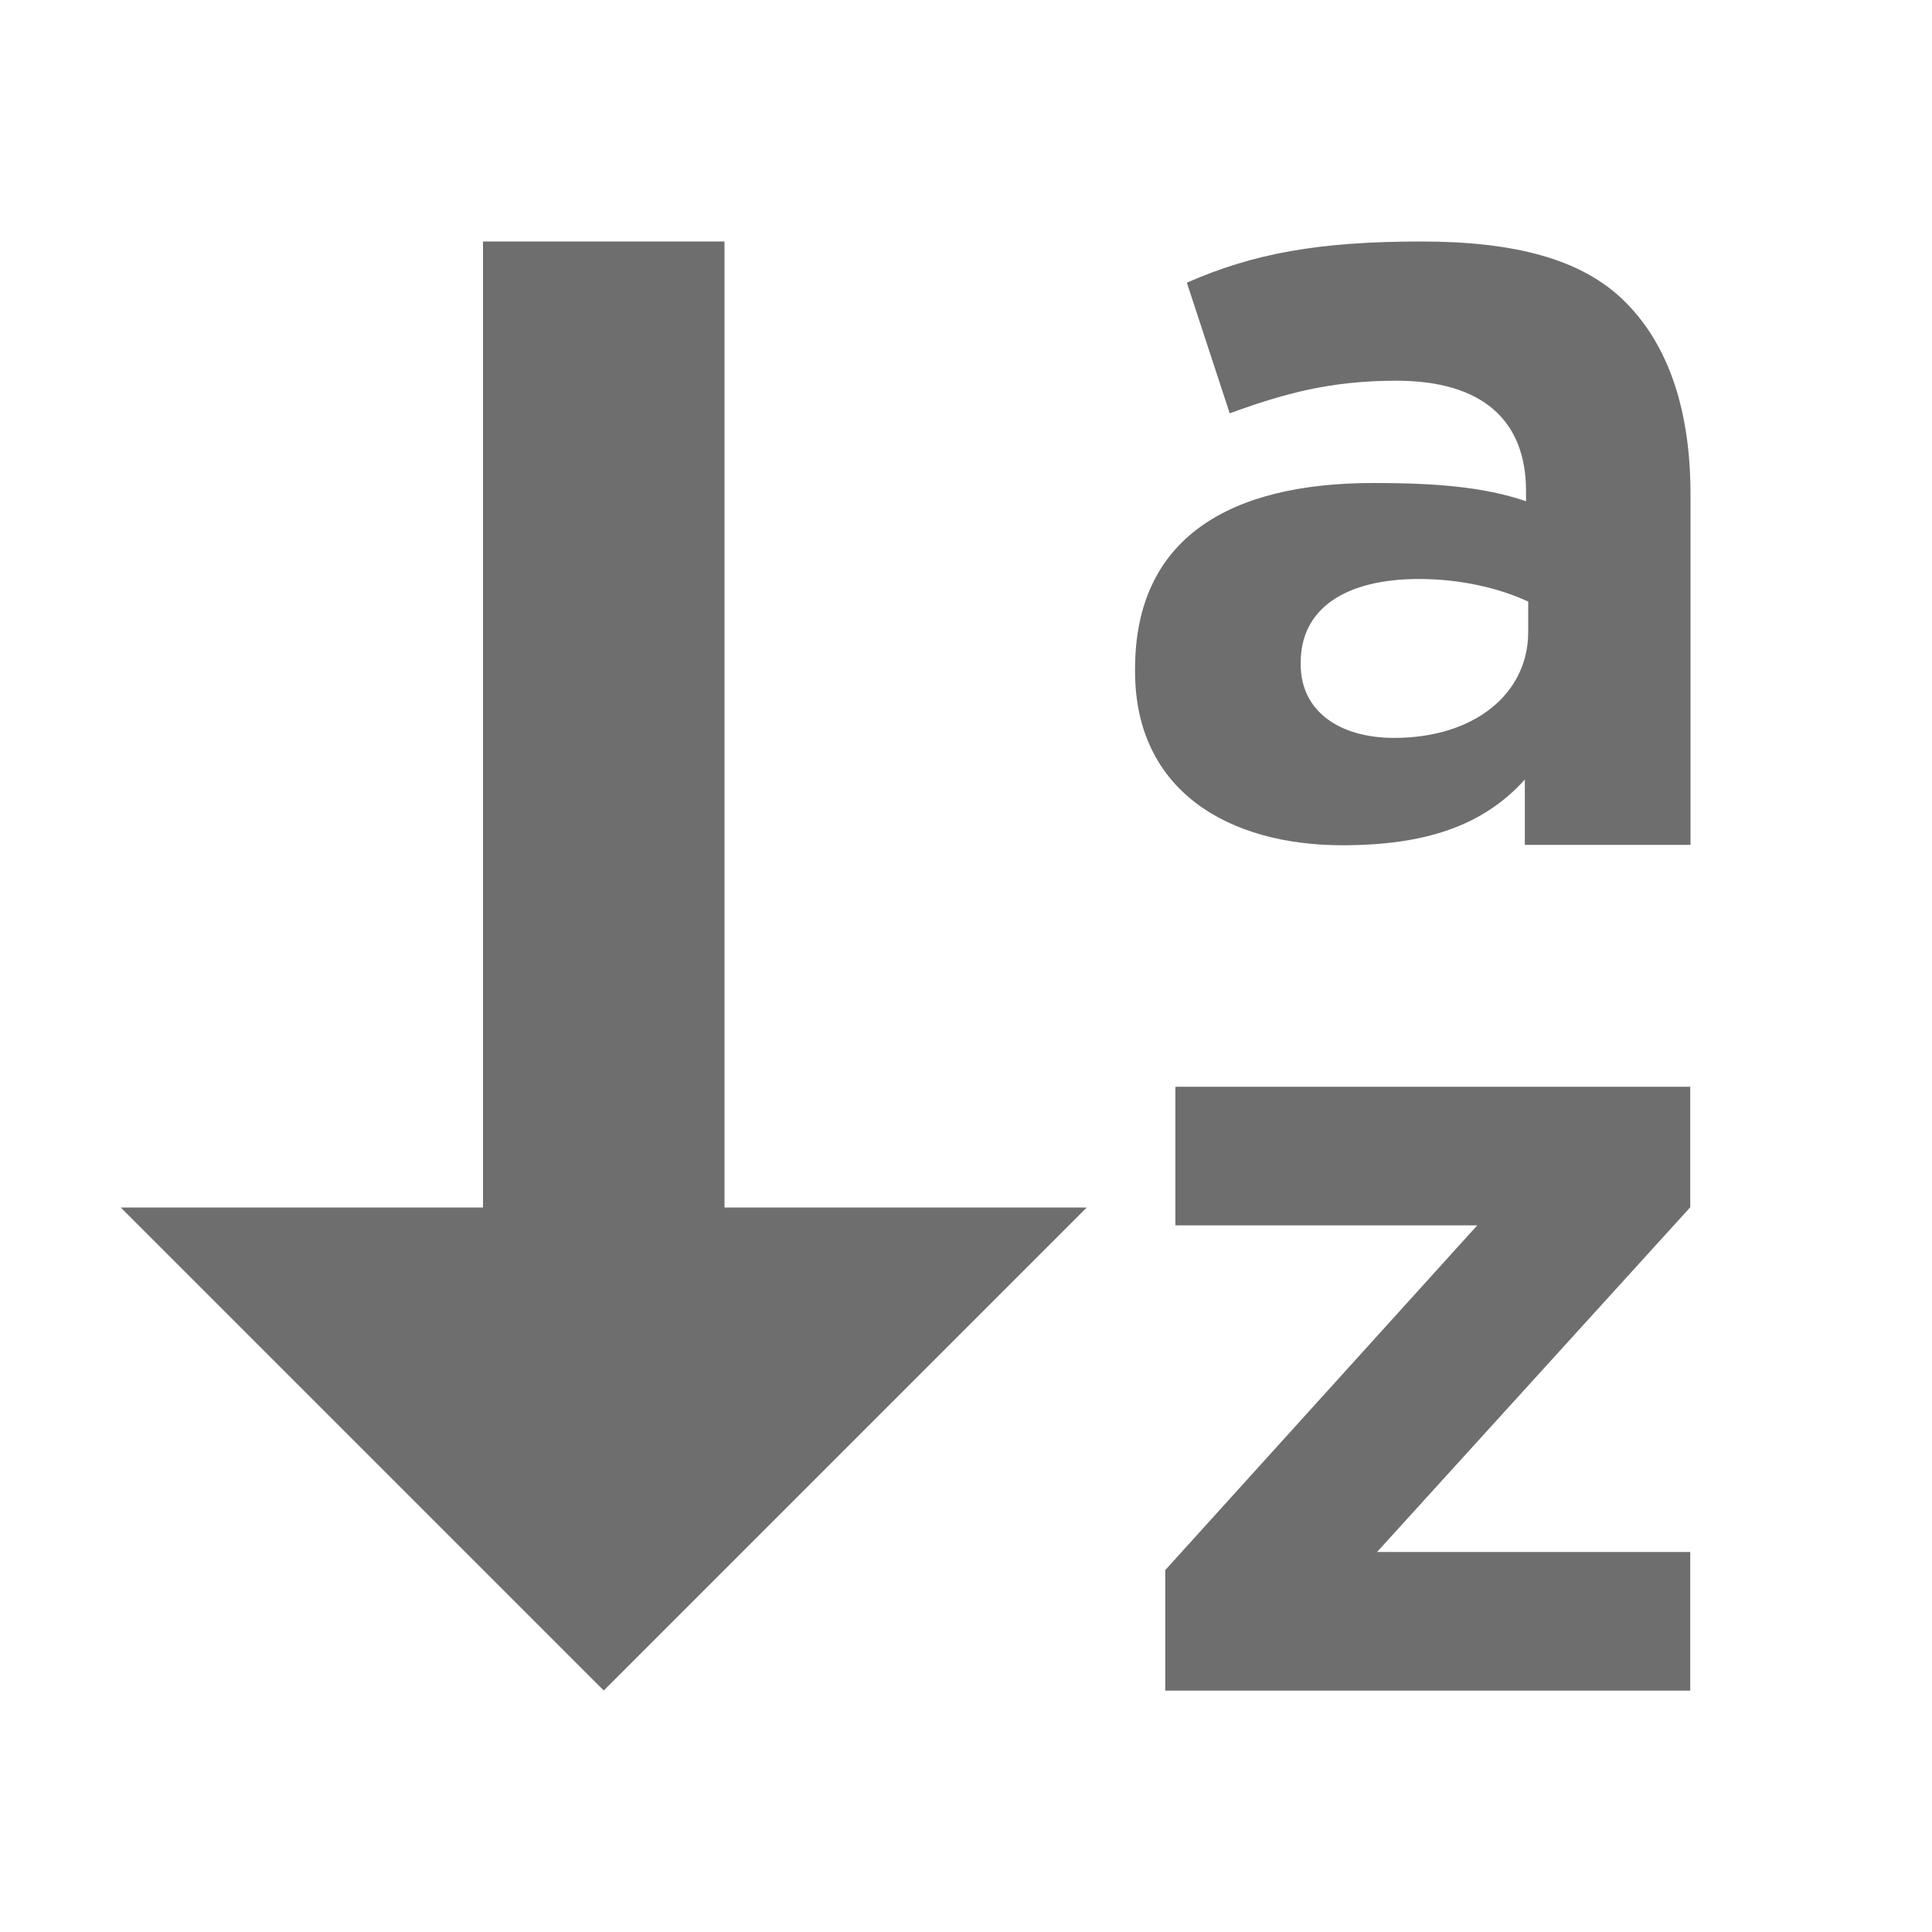
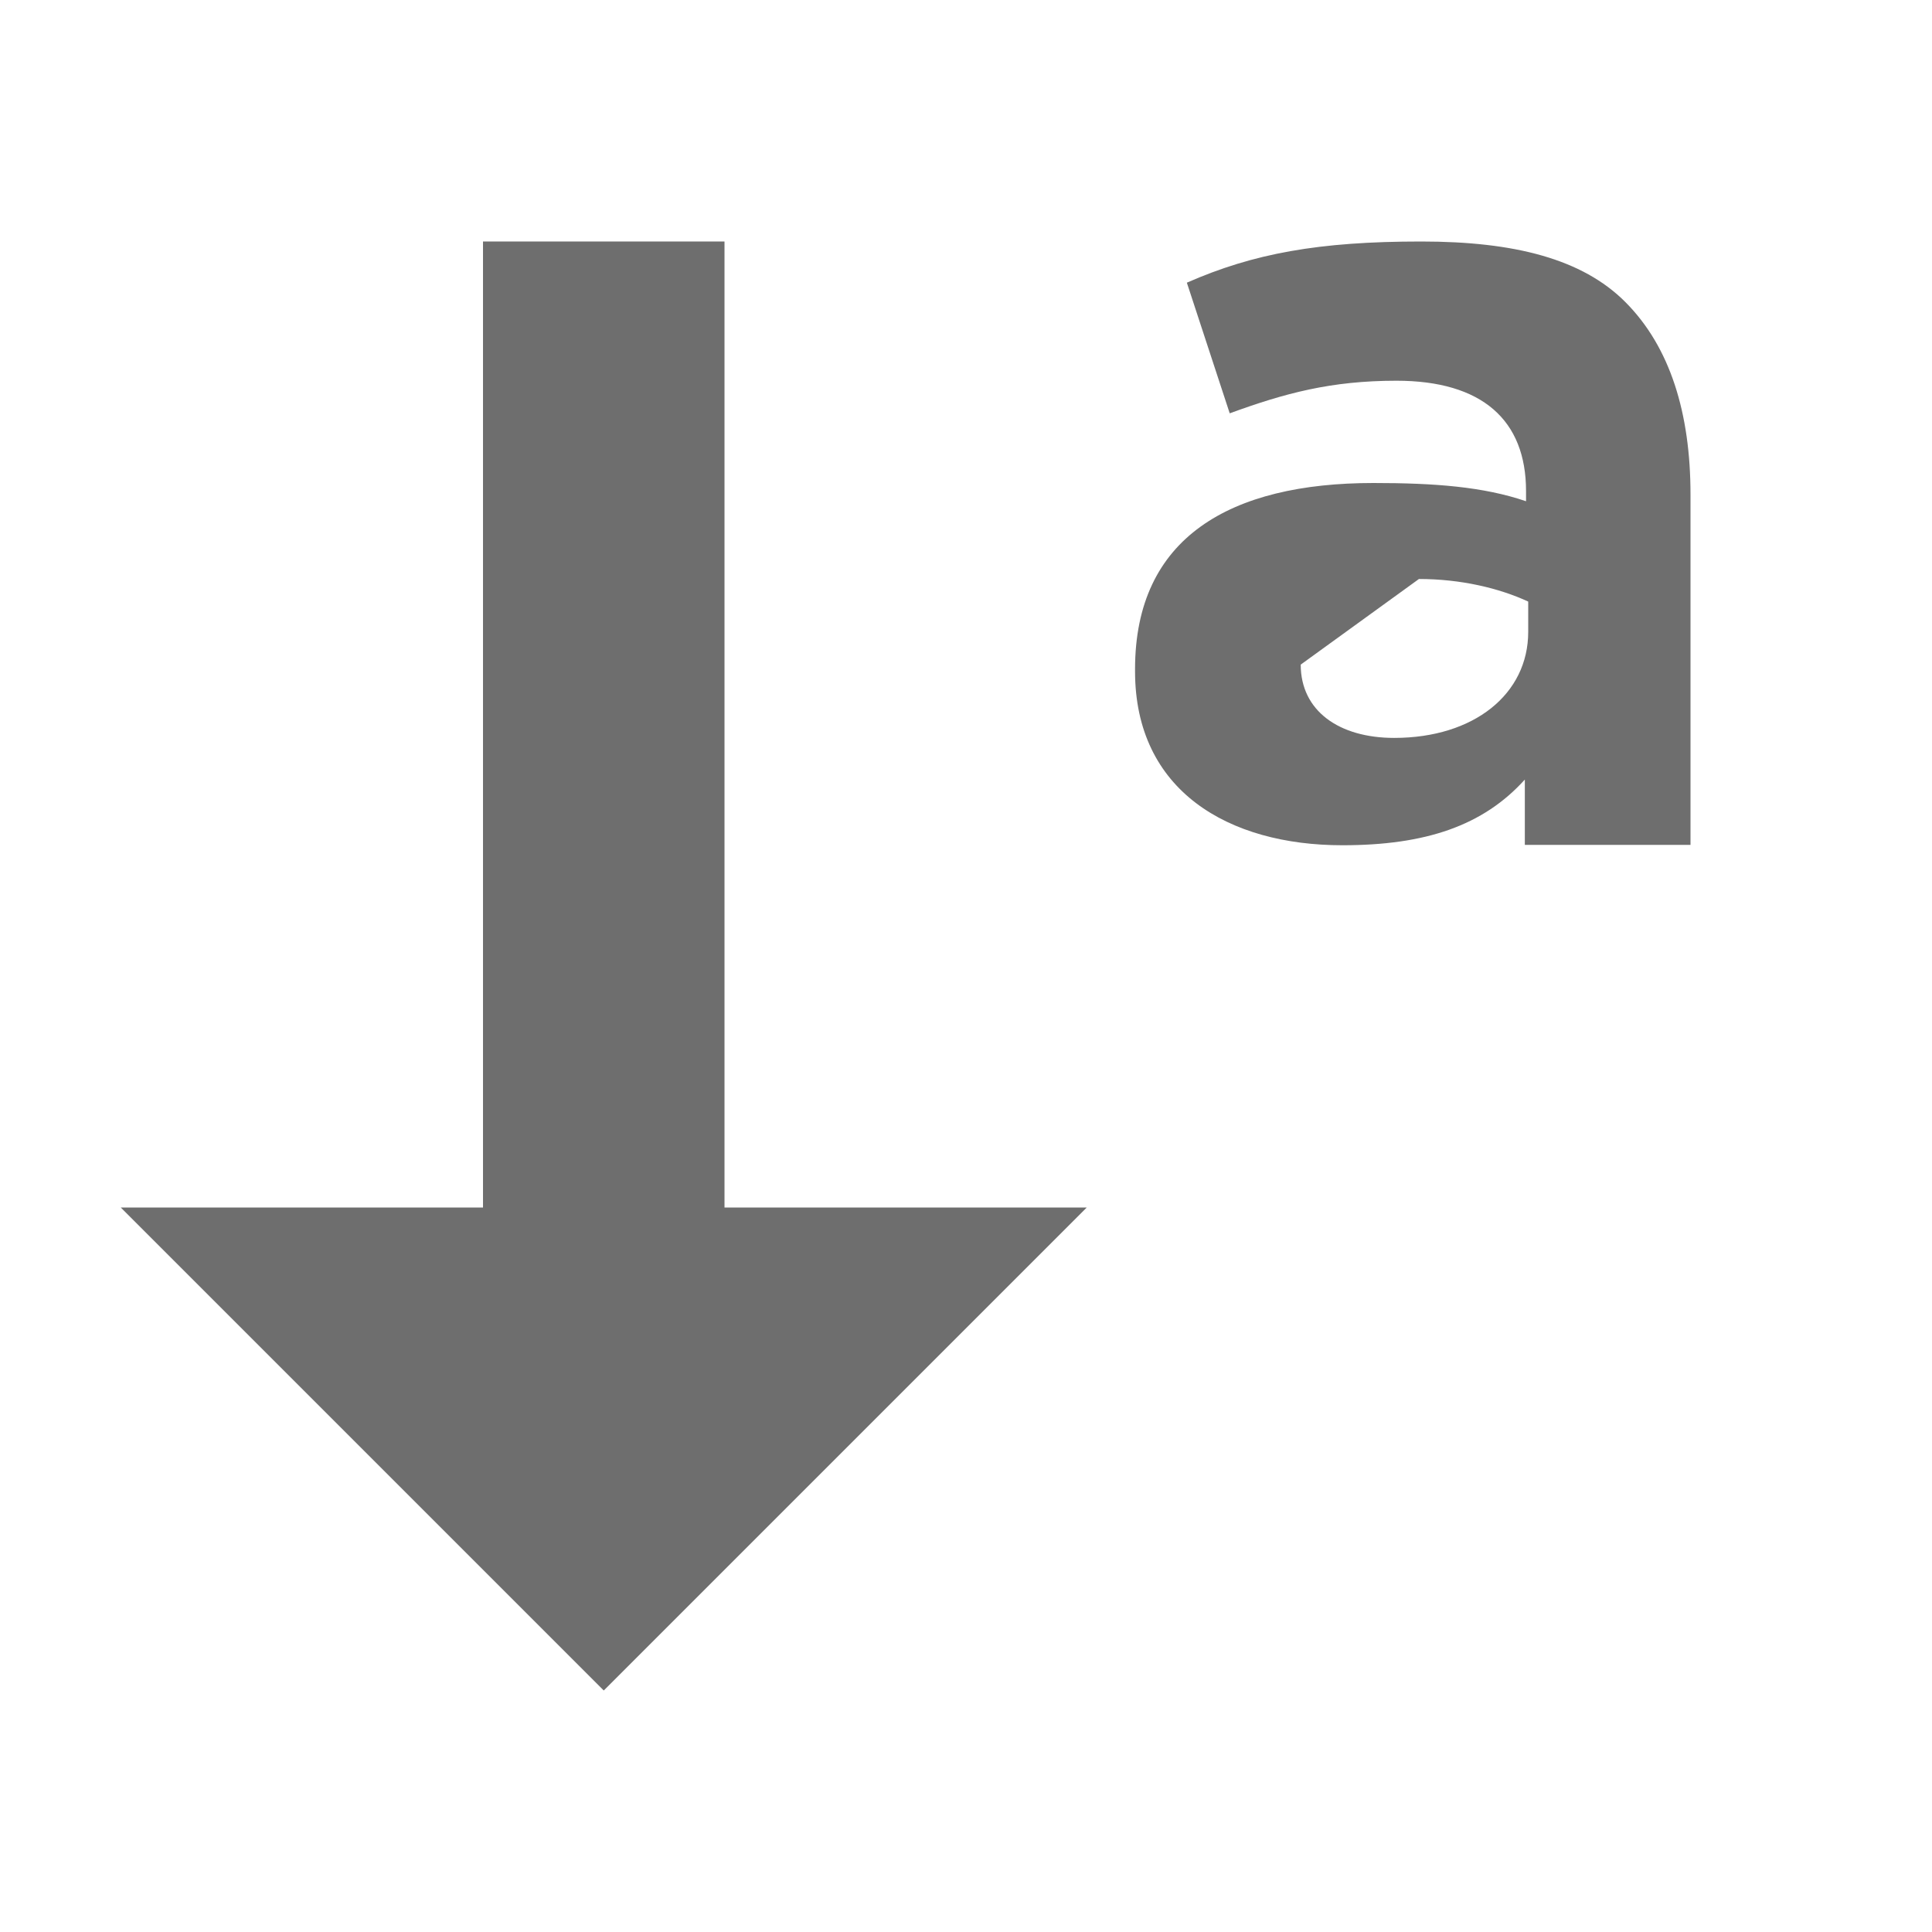
<svg xmlns="http://www.w3.org/2000/svg" width="16" height="16" viewBox="0 0 16 16">
  <g fill="none" fill-rule="evenodd">
    <rect width="2" height="9" x="4" y="2" fill="#6E6E6E">
    </rect>
    <polygon fill="#6E6E6E" points="5 10 9 14 1 14" transform="matrix(1 0 0 -1 0 24)">
    </polygon>
    <g fill="#6E6E6E" transform="translate(9 2)">
-       <path d="M2.117,5 C1.174,5 0.4,4.549 0.4,3.56 L0.4,3.541 C0.4,2.45 1.189,2 2.374,2 C2.878,2 3.283,2.03 3.638,2.151 L3.638,2.067 C3.638,1.479 3.274,1.153 2.565,1.153 C2.023,1.153 1.641,1.256 1.184,1.423 L0.829,0.341 C1.38,0.099 1.921,0 2.77,0 C3.544,0 4.104,0.145 4.459,0.5 C4.832,0.873 5,1.423 5,2.095 L5,4.997 L3.628,4.997 L3.628,4.456 C3.283,4.838 2.807,5 2.117,5 Z M2.546,4.111 C3.208,4.111 3.656,3.747 3.656,3.233 L3.656,2.982 C3.414,2.87 3.096,2.795 2.751,2.795 C2.145,2.795 1.772,3.038 1.772,3.485 L1.772,3.504 C1.772,3.887 2.089,4.111 2.546,4.111 Z">
+       <path d="M2.117,5 C1.174,5 0.4,4.549 0.4,3.56 L0.4,3.541 C0.4,2.45 1.189,2 2.374,2 C2.878,2 3.283,2.03 3.638,2.151 L3.638,2.067 C3.638,1.479 3.274,1.153 2.565,1.153 C2.023,1.153 1.641,1.256 1.184,1.423 L0.829,0.341 C1.38,0.099 1.921,0 2.77,0 C3.544,0 4.104,0.145 4.459,0.5 C4.832,0.873 5,1.423 5,2.095 L5,4.997 L3.628,4.997 L3.628,4.456 C3.283,4.838 2.807,5 2.117,5 Z M2.546,4.111 C3.208,4.111 3.656,3.747 3.656,3.233 L3.656,2.982 C3.414,2.87 3.096,2.795 2.751,2.795 L1.772,3.504 C1.772,3.887 2.089,4.111 2.546,4.111 Z">
     </path>
-       <polygon points=".65 12.001 .65 11.003 3.234 8.148 .734 8.148 .734 7 4.998 7 4.998 7.998 2.404 10.853 4.998 10.853 4.998 12.001">
-      </polygon>
    </g>
  </g>
</svg>